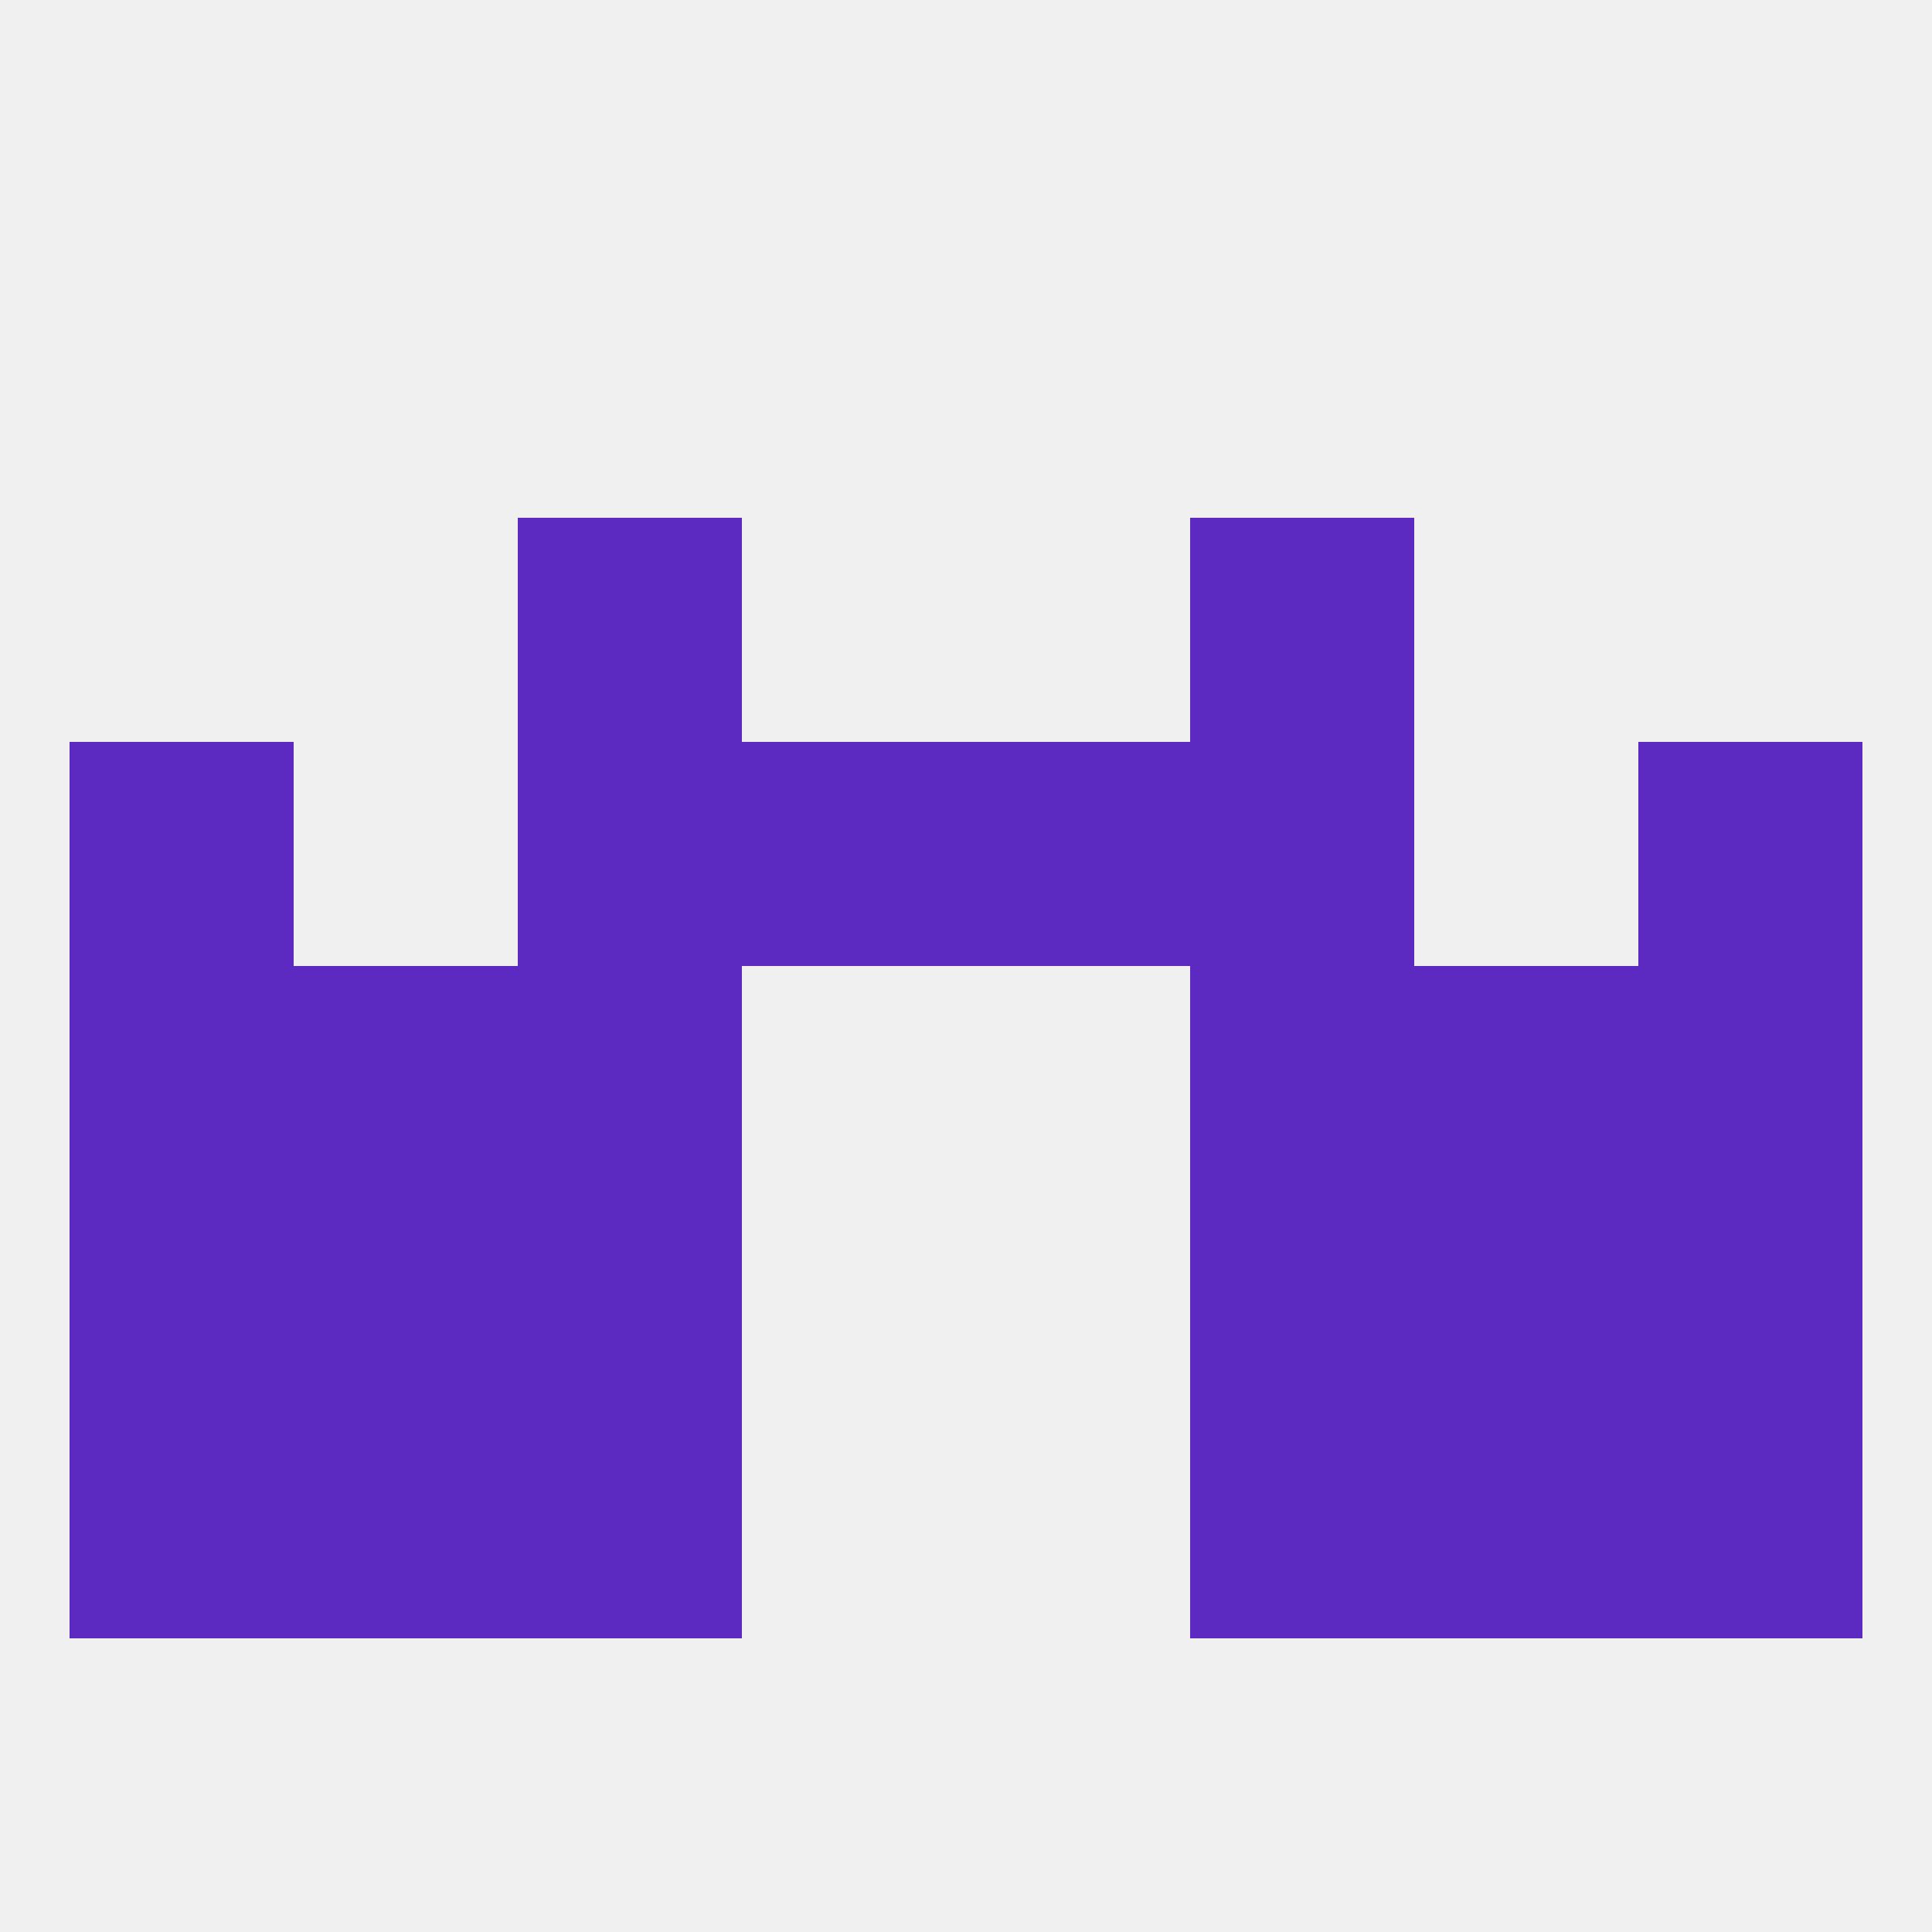
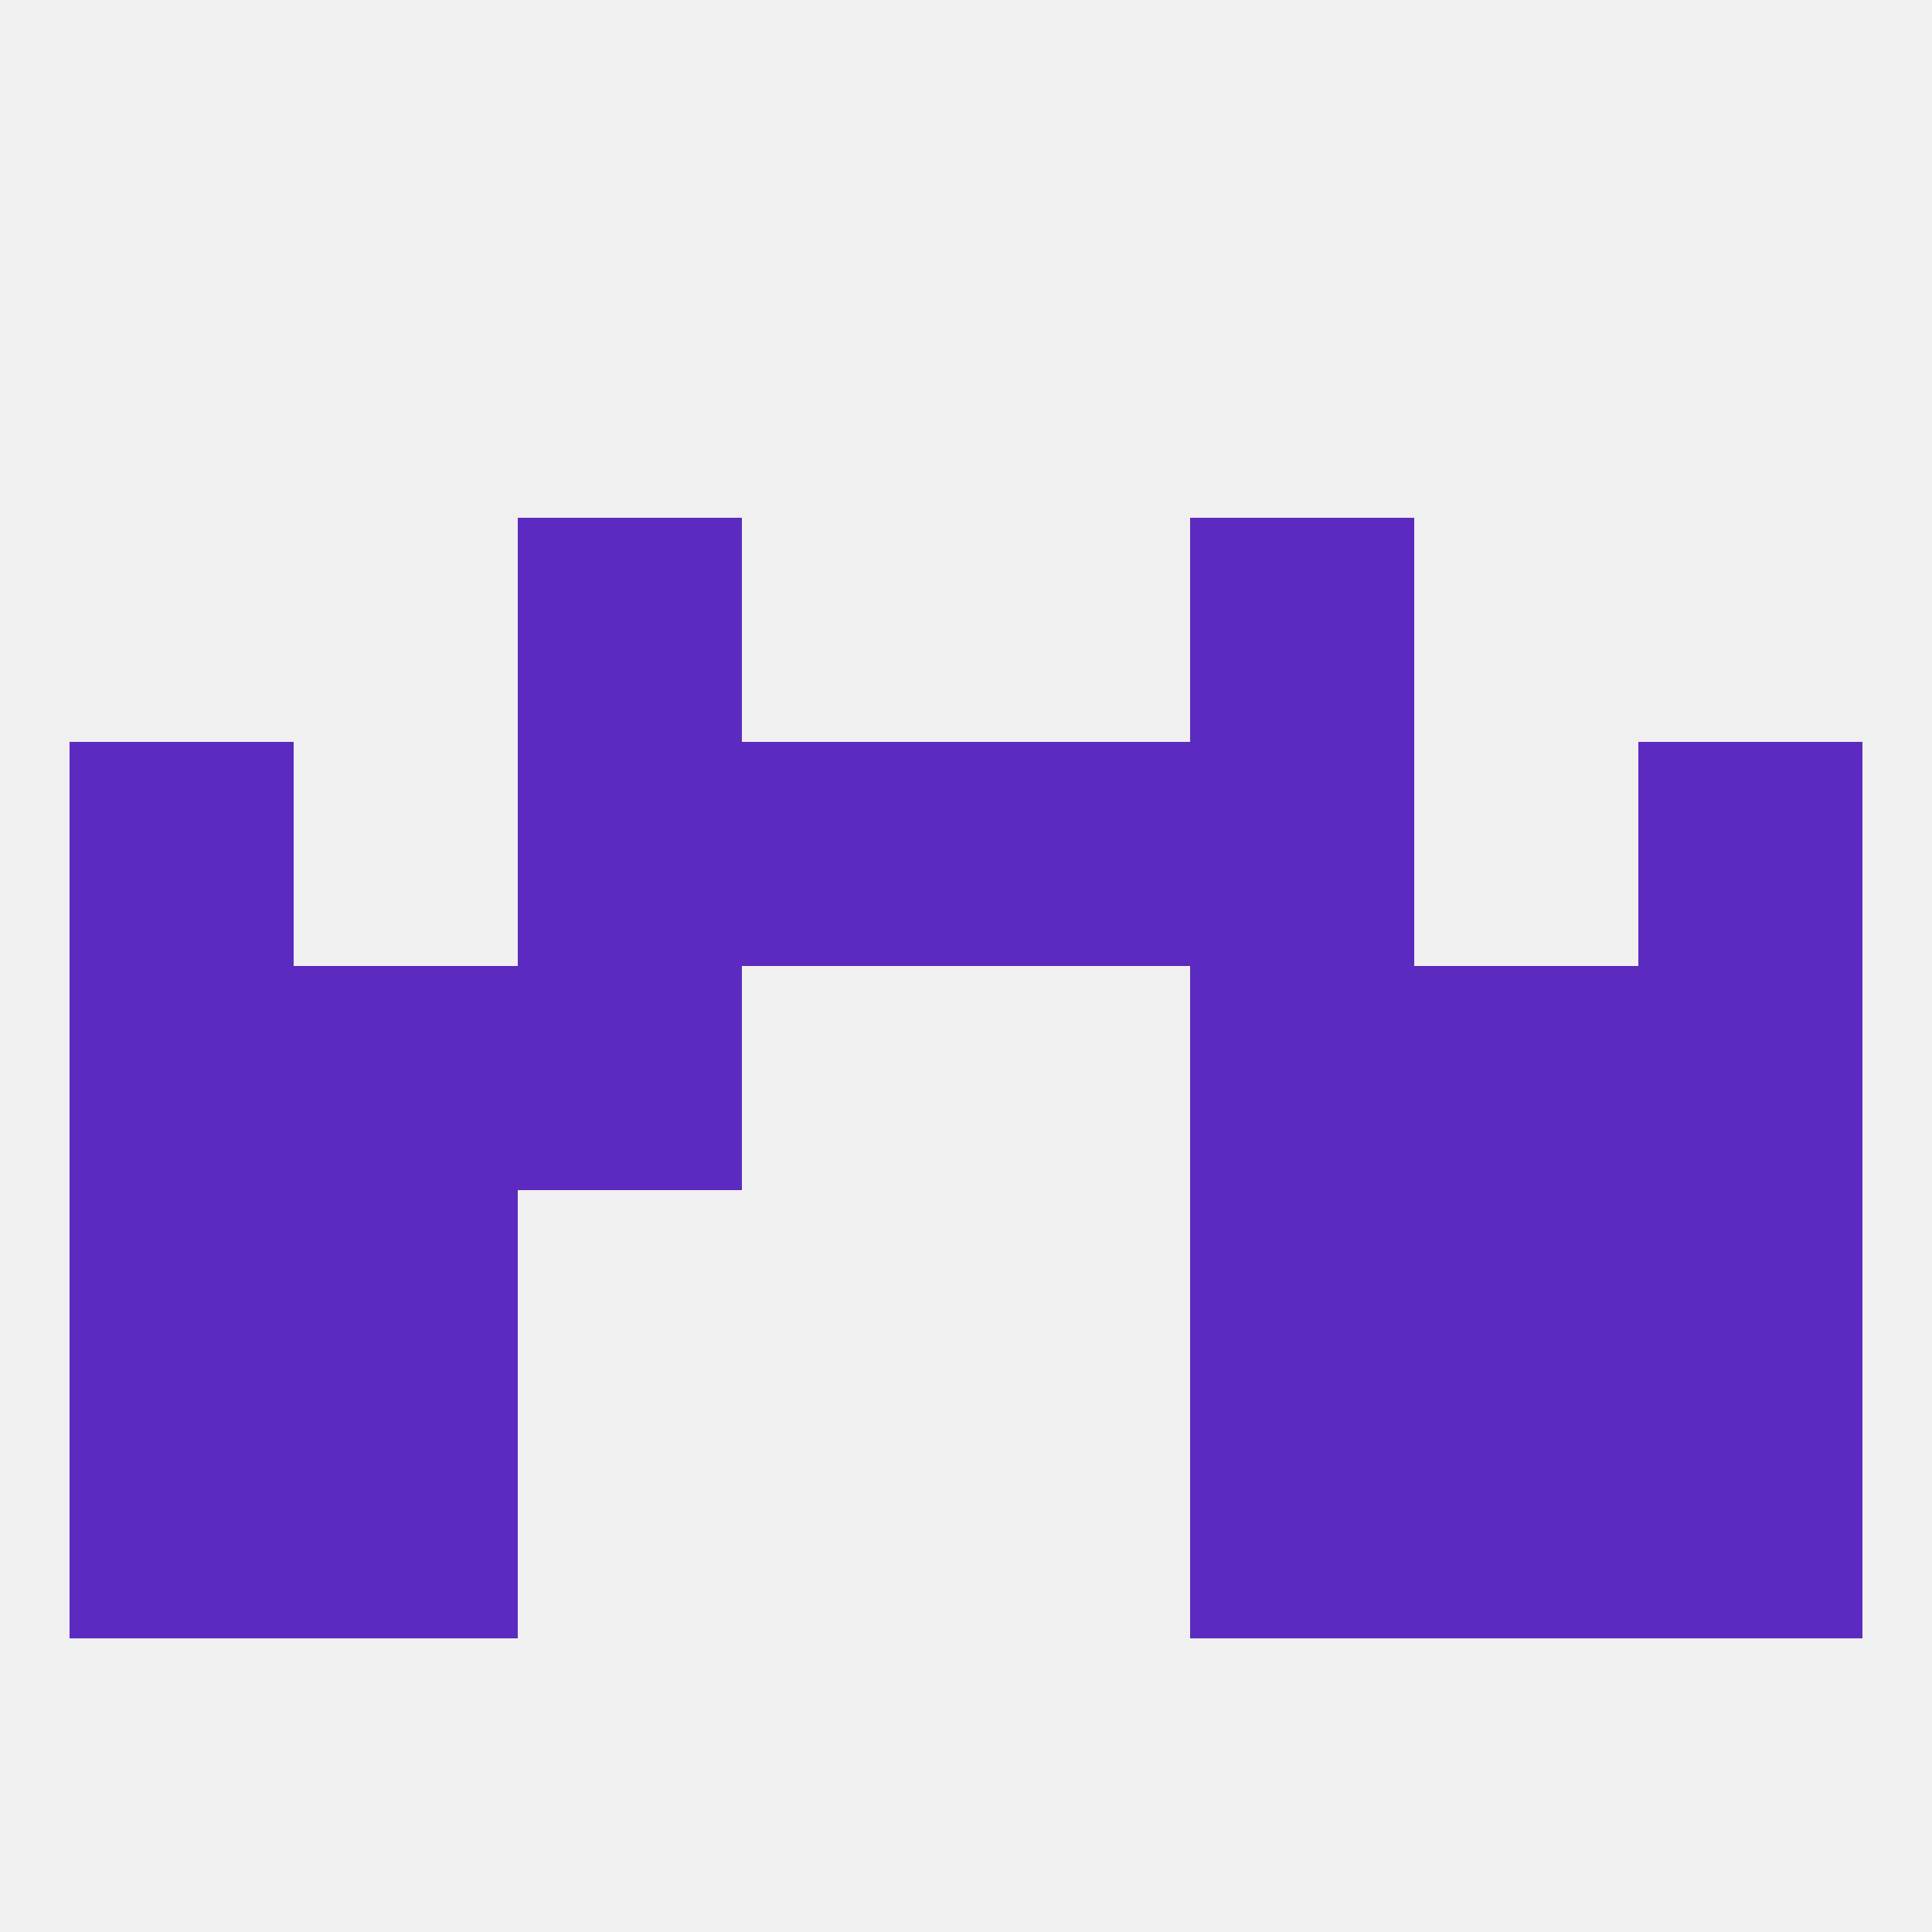
<svg xmlns="http://www.w3.org/2000/svg" version="1.1" baseprofile="full" width="250" height="250" viewBox="0 0 250 250">
  <rect width="100%" height="100%" fill="rgba(240,240,240,255)" />
  <rect x="9" y="125" width="29" height="29" fill="rgba(92,42,192,255)" />
  <rect x="212" y="125" width="29" height="29" fill="rgba(92,42,192,255)" />
  <rect x="38" y="125" width="29" height="29" fill="rgba(92,42,192,255)" />
  <rect x="183" y="125" width="29" height="29" fill="rgba(92,42,192,255)" />
  <rect x="67" y="125" width="29" height="29" fill="rgba(92,42,192,255)" />
  <rect x="154" y="125" width="29" height="29" fill="rgba(92,42,192,255)" />
  <rect x="183" y="154" width="29" height="29" fill="rgba(92,42,192,255)" />
  <rect x="9" y="154" width="29" height="29" fill="rgba(92,42,192,255)" />
  <rect x="212" y="154" width="29" height="29" fill="rgba(92,42,192,255)" />
-   <rect x="67" y="154" width="29" height="29" fill="rgba(92,42,192,255)" />
  <rect x="154" y="154" width="29" height="29" fill="rgba(92,42,192,255)" />
  <rect x="38" y="154" width="29" height="29" fill="rgba(92,42,192,255)" />
-   <rect x="67" y="183" width="29" height="29" fill="rgba(92,42,192,255)" />
  <rect x="154" y="183" width="29" height="29" fill="rgba(92,42,192,255)" />
  <rect x="38" y="183" width="29" height="29" fill="rgba(92,42,192,255)" />
  <rect x="183" y="183" width="29" height="29" fill="rgba(92,42,192,255)" />
  <rect x="9" y="183" width="29" height="29" fill="rgba(92,42,192,255)" />
  <rect x="212" y="183" width="29" height="29" fill="rgba(92,42,192,255)" />
  <rect x="9" y="96" width="29" height="29" fill="rgba(92,42,192,255)" />
  <rect x="212" y="96" width="29" height="29" fill="rgba(92,42,192,255)" />
  <rect x="96" y="96" width="29" height="29" fill="rgba(92,42,192,255)" />
  <rect x="125" y="96" width="29" height="29" fill="rgba(92,42,192,255)" />
  <rect x="67" y="96" width="29" height="29" fill="rgba(92,42,192,255)" />
  <rect x="154" y="96" width="29" height="29" fill="rgba(92,42,192,255)" />
  <rect x="67" y="67" width="29" height="29" fill="rgba(92,42,192,255)" />
  <rect x="154" y="67" width="29" height="29" fill="rgba(92,42,192,255)" />
</svg>